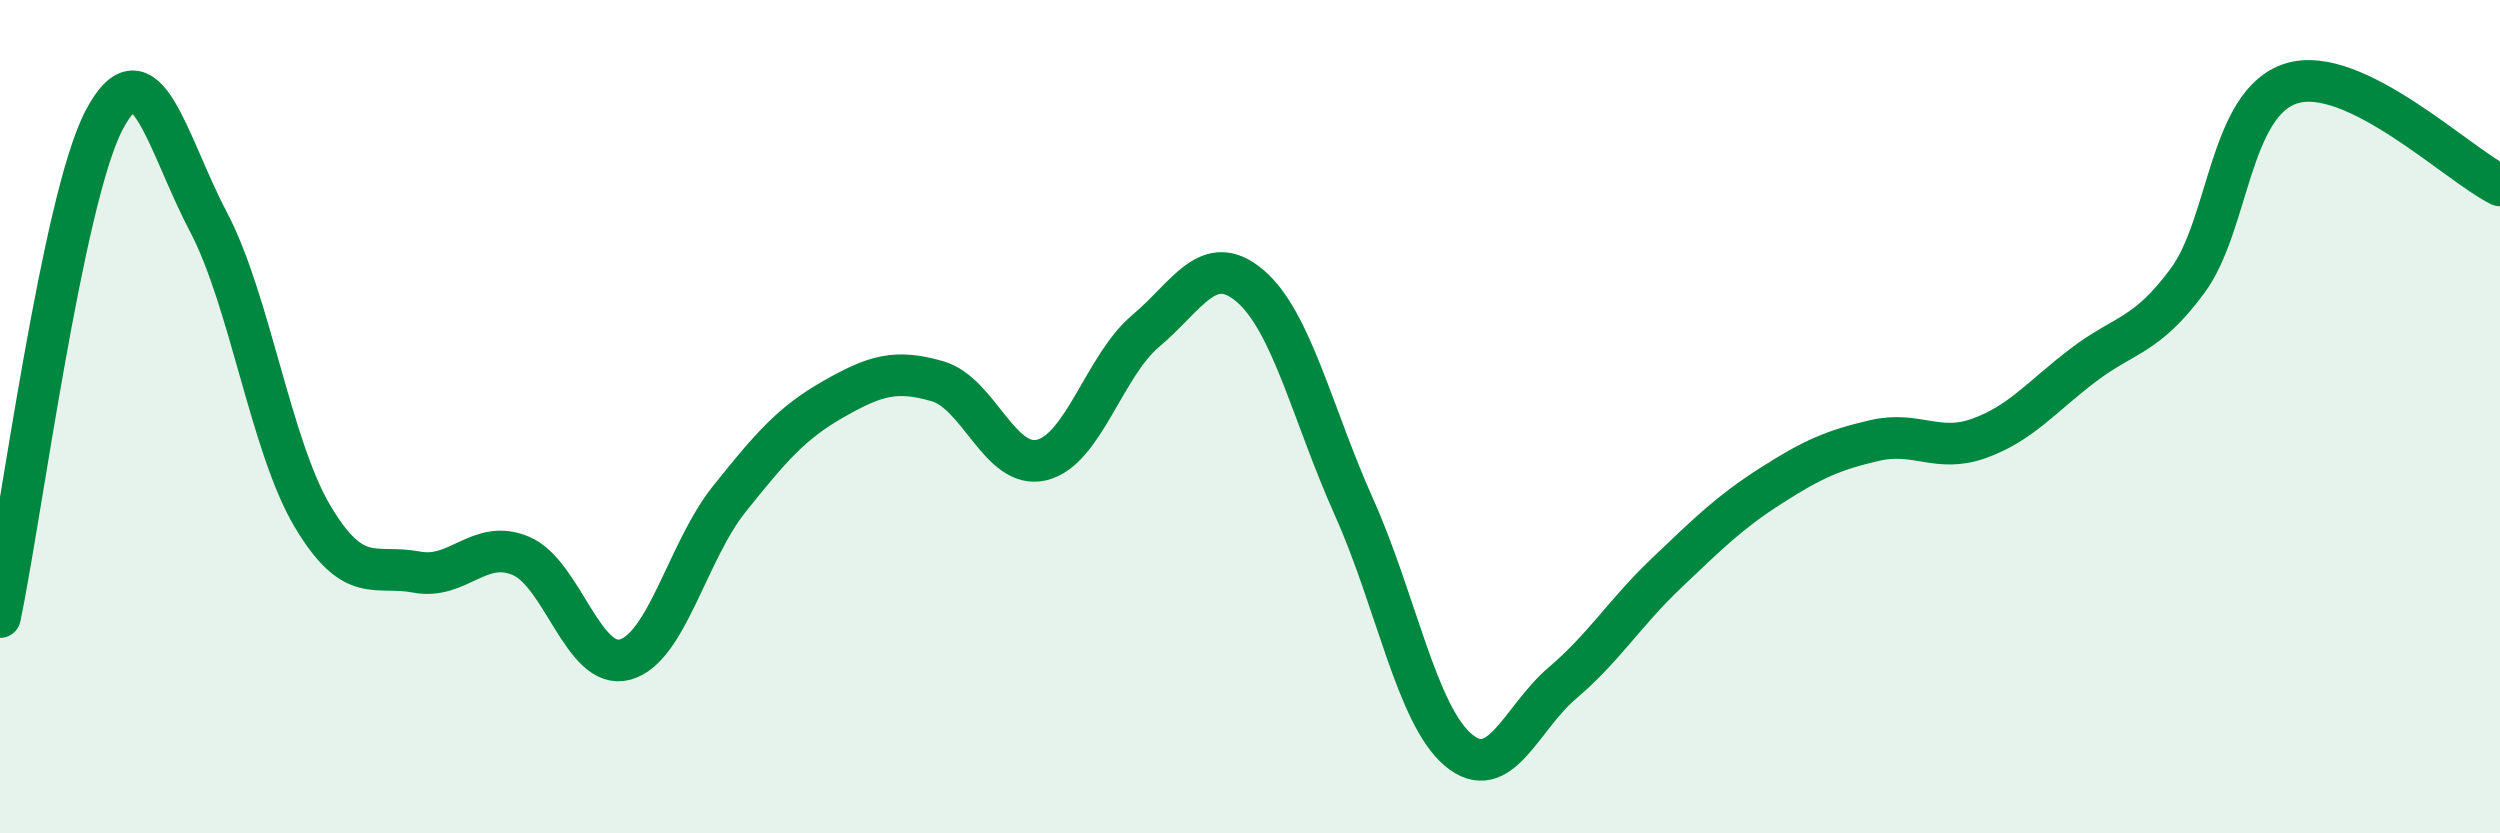
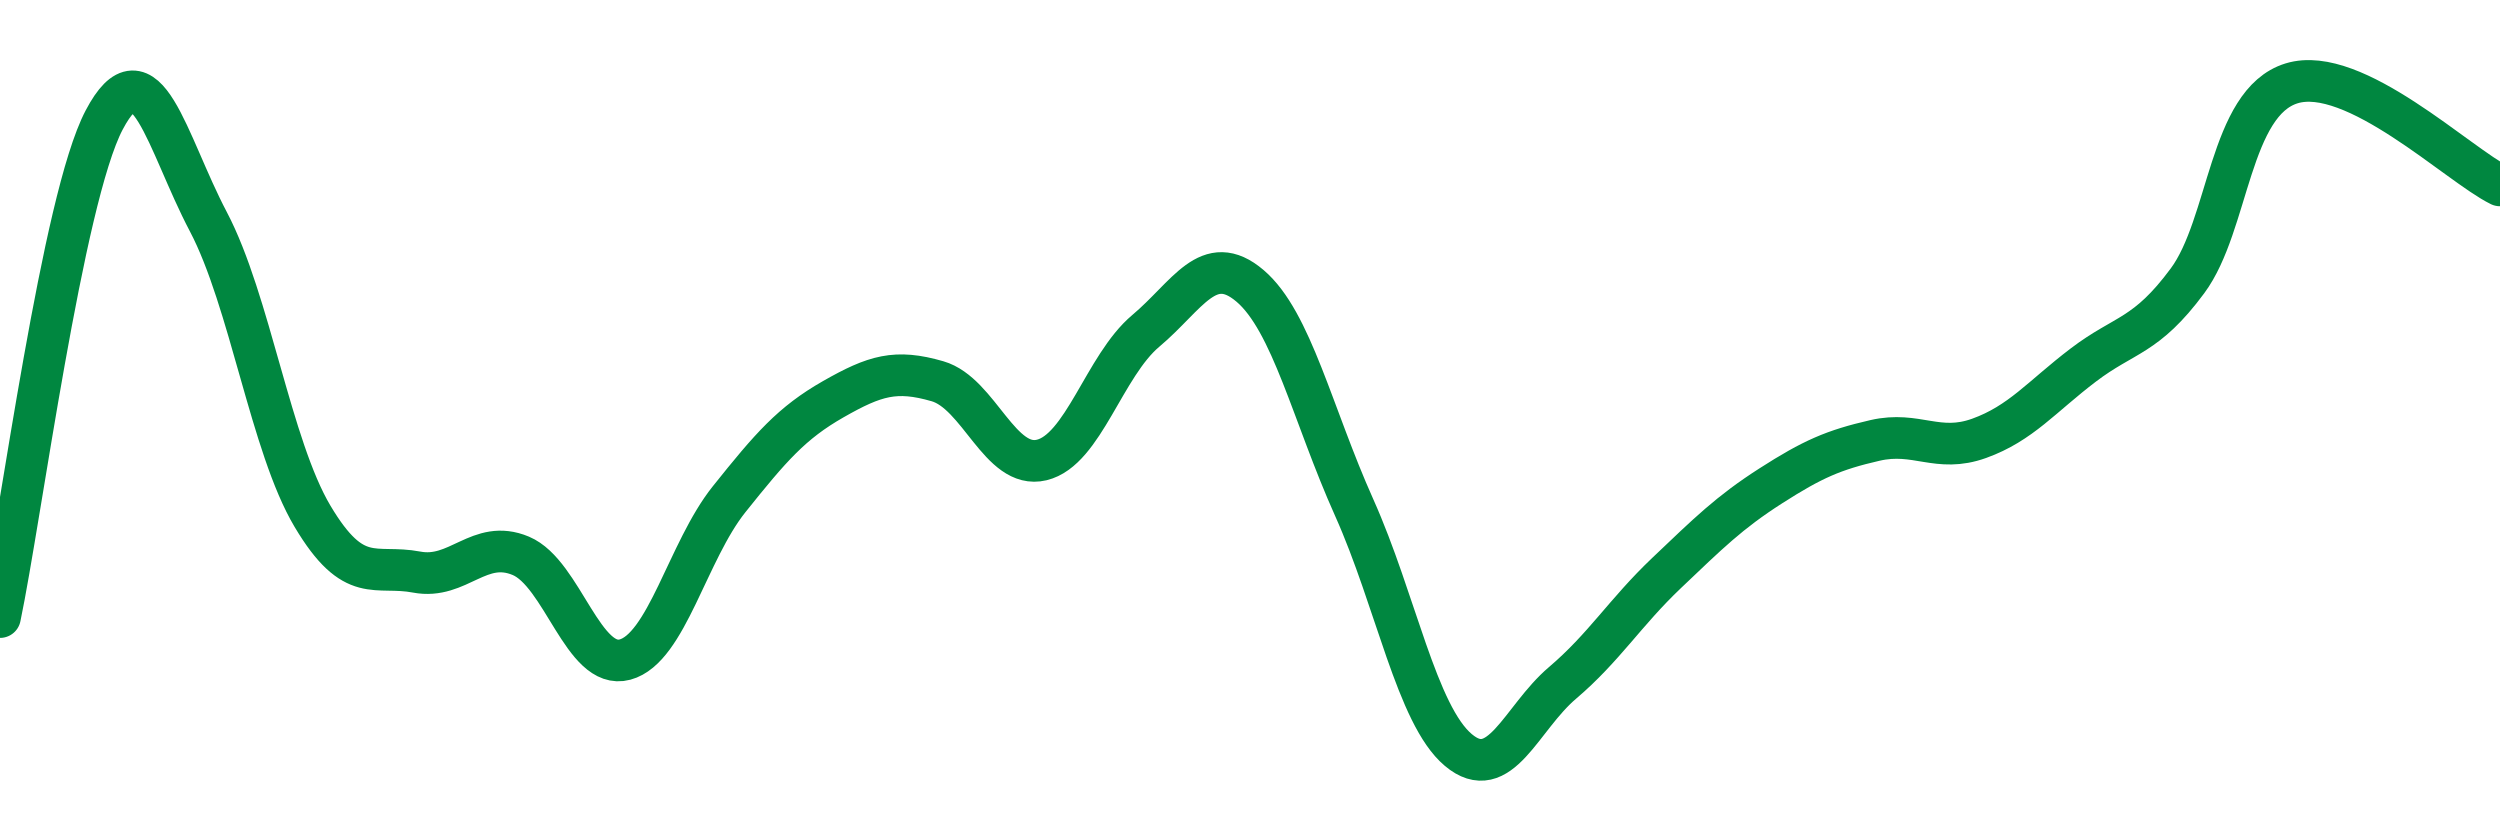
<svg xmlns="http://www.w3.org/2000/svg" width="60" height="20" viewBox="0 0 60 20">
-   <path d="M 0,14.81 C 0.5,12.42 1.5,4.78 2.5,2.88 C 3.5,0.98 4,3.42 5,5.32 C 6,7.22 6.5,10.71 7.5,12.39 C 8.5,14.07 9,13.54 10,13.73 C 11,13.92 11.5,12.92 12.5,13.34 C 13.5,13.76 14,16.1 15,15.83 C 16,15.56 16.5,13.23 17.5,11.98 C 18.5,10.73 19,10.15 20,9.58 C 21,9.01 21.5,8.86 22.5,9.15 C 23.5,9.44 24,11.28 25,11.04 C 26,10.8 26.5,8.78 27.5,7.94 C 28.5,7.1 29,6.01 30,6.86 C 31,7.71 31.5,9.95 32.5,12.18 C 33.5,14.41 34,17.16 35,18 C 36,18.84 36.5,17.24 37.5,16.39 C 38.5,15.54 39,14.7 40,13.75 C 41,12.8 41.5,12.3 42.5,11.66 C 43.5,11.02 44,10.8 45,10.57 C 46,10.34 46.5,10.88 47.5,10.52 C 48.5,10.16 49,9.52 50,8.76 C 51,8 51.5,8.09 52.5,6.74 C 53.5,5.39 53.5,2.46 55,2 C 56.5,1.54 59,3.96 60,4.45L60 20L0 20Z" fill="#008740" opacity="0.1" stroke-linecap="round" stroke-linejoin="round" />
  <path d="M 0,14.81 C 0.5,12.42 1.5,4.78 2.5,2.88 C 3.5,0.98 4,3.42 5,5.32 C 6,7.22 6.5,10.71 7.5,12.39 C 8.5,14.07 9,13.54 10,13.73 C 11,13.92 11.5,12.92 12.5,13.34 C 13.5,13.76 14,16.1 15,15.83 C 16,15.56 16.5,13.23 17.5,11.98 C 18.5,10.73 19,10.15 20,9.58 C 21,9.01 21.5,8.86 22.5,9.15 C 23.5,9.44 24,11.28 25,11.04 C 26,10.8 26.5,8.78 27.5,7.94 C 28.5,7.1 29,6.01 30,6.86 C 31,7.71 31.5,9.95 32.5,12.18 C 33.5,14.41 34,17.16 35,18 C 36,18.84 36.5,17.24 37.5,16.39 C 38.5,15.54 39,14.7 40,13.75 C 41,12.8 41.5,12.3 42.5,11.66 C 43.5,11.02 44,10.8 45,10.57 C 46,10.34 46.5,10.88 47.5,10.52 C 48.5,10.16 49,9.52 50,8.76 C 51,8 51.5,8.09 52.5,6.74 C 53.5,5.39 53.5,2.46 55,2 C 56.5,1.54 59,3.96 60,4.45" stroke="#008740" stroke-width="1" fill="none" stroke-linecap="round" stroke-linejoin="round" />
</svg>